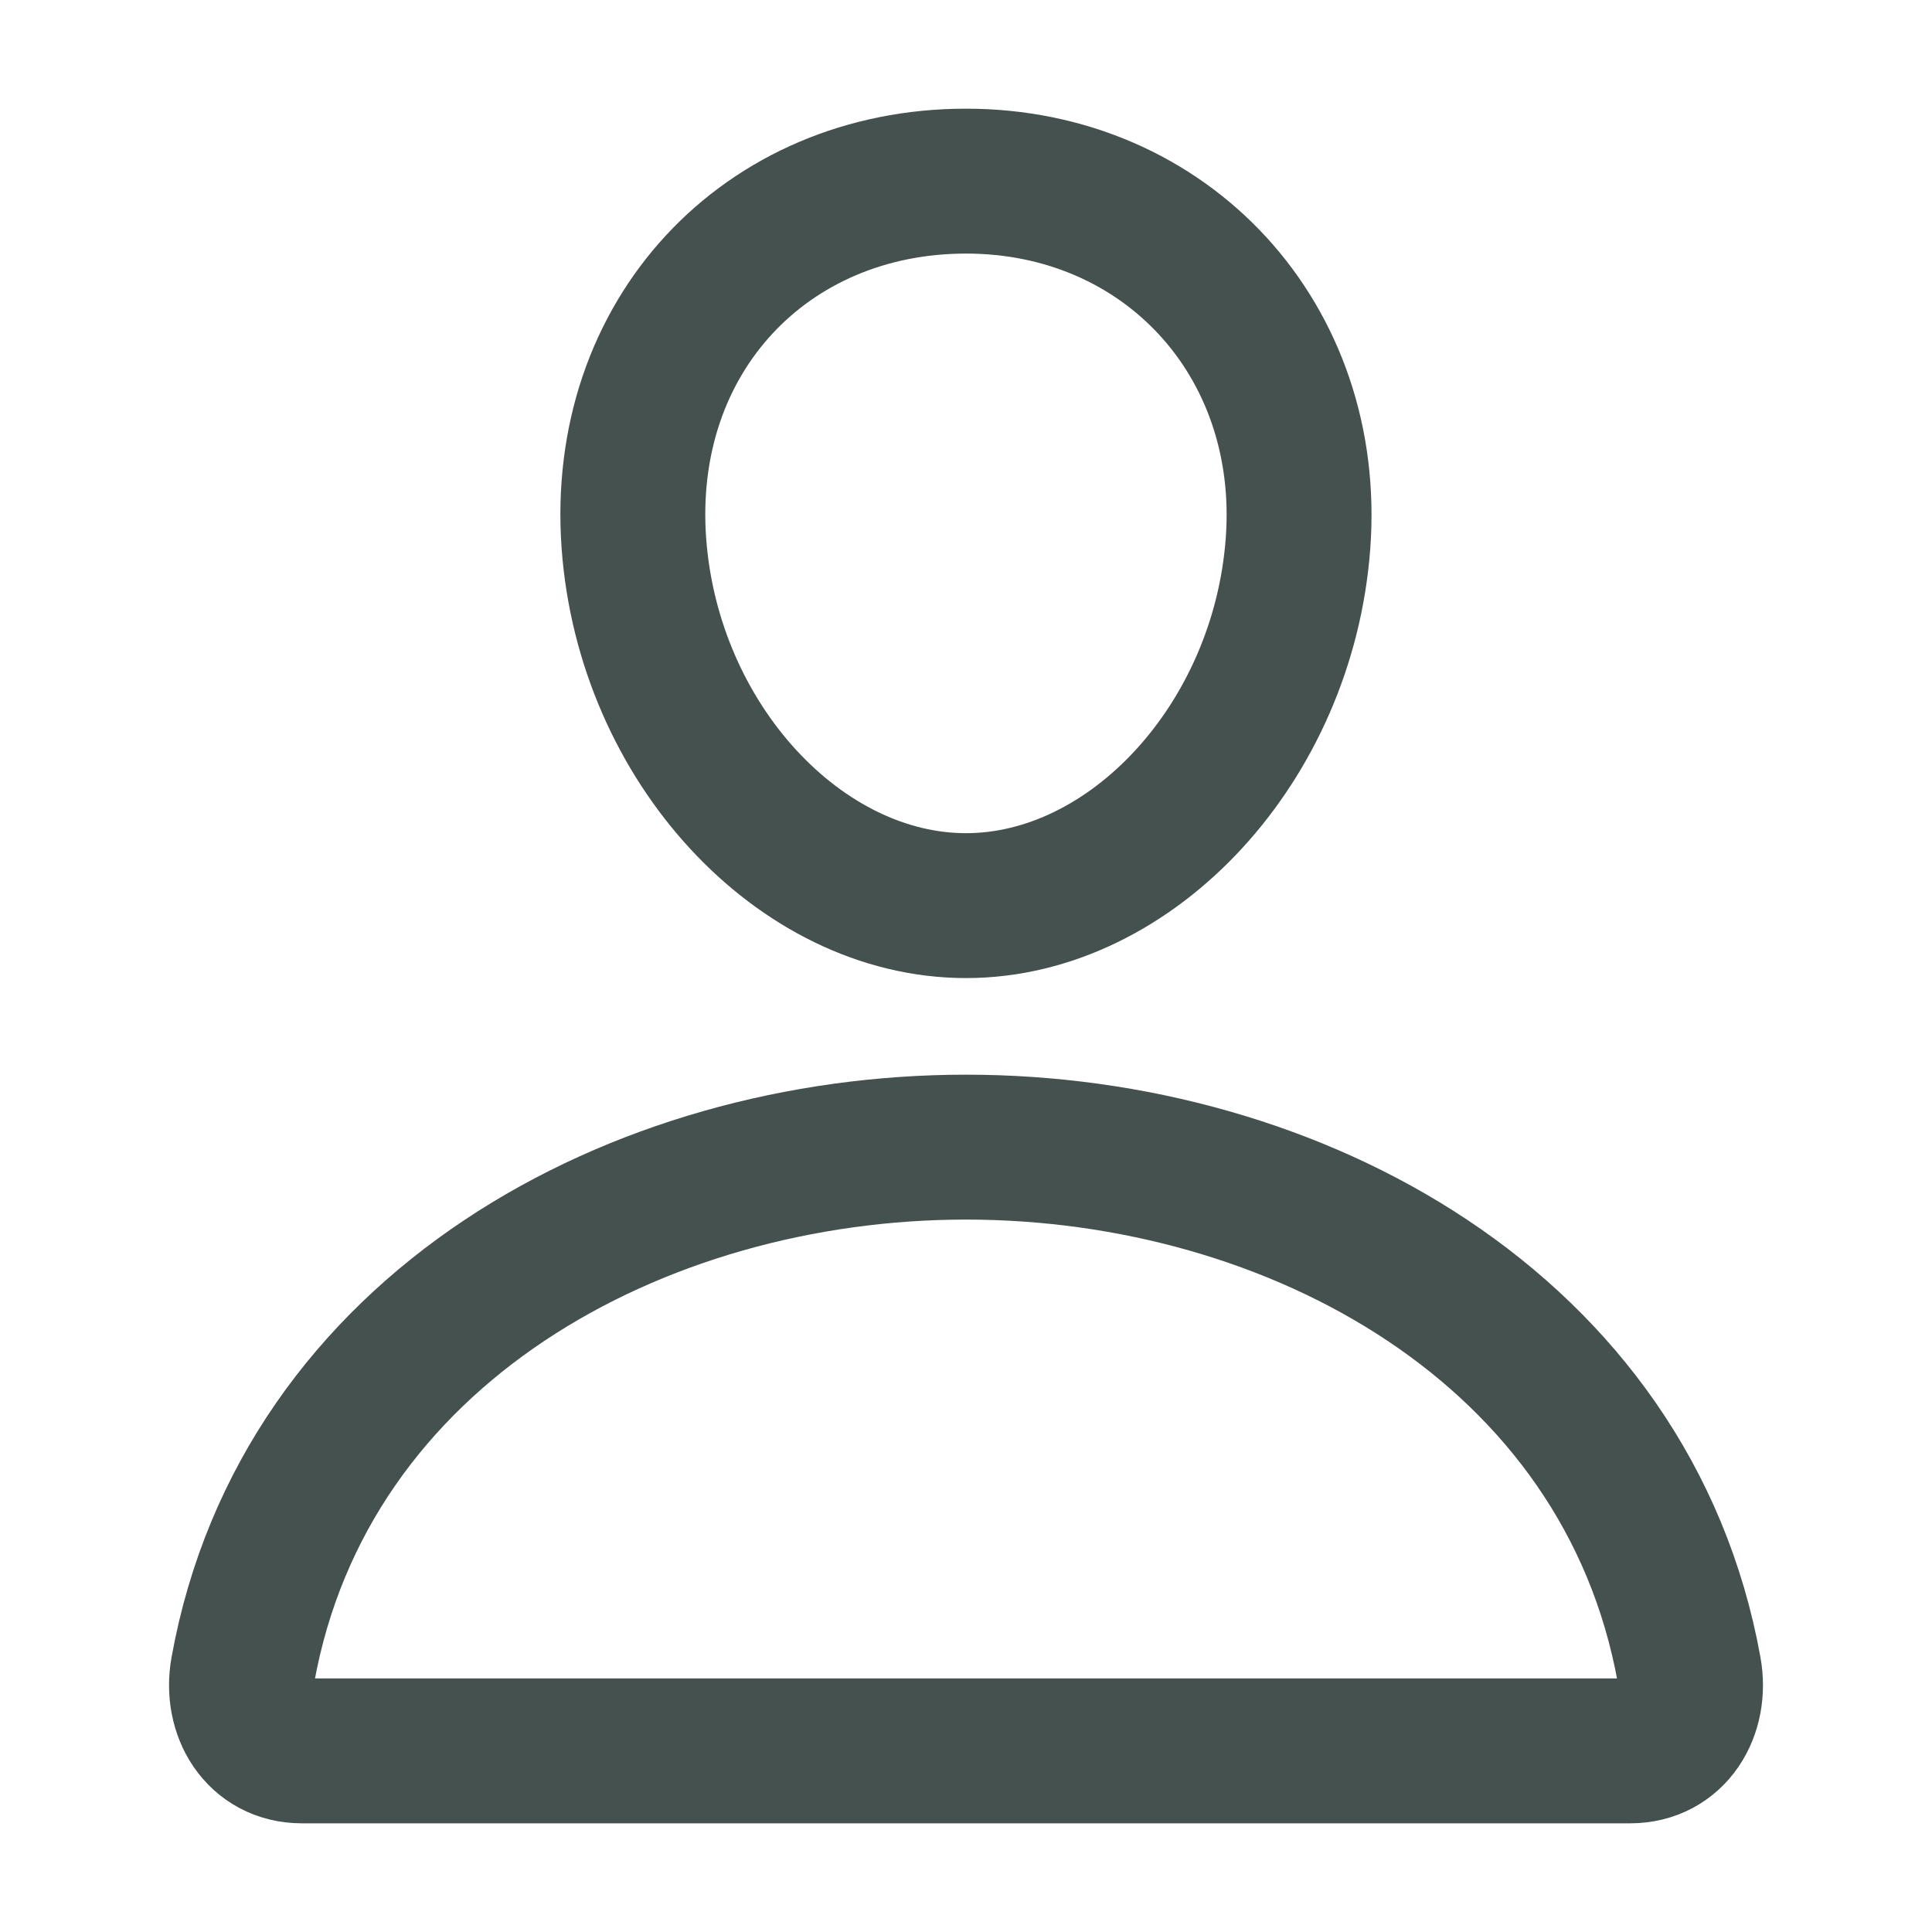
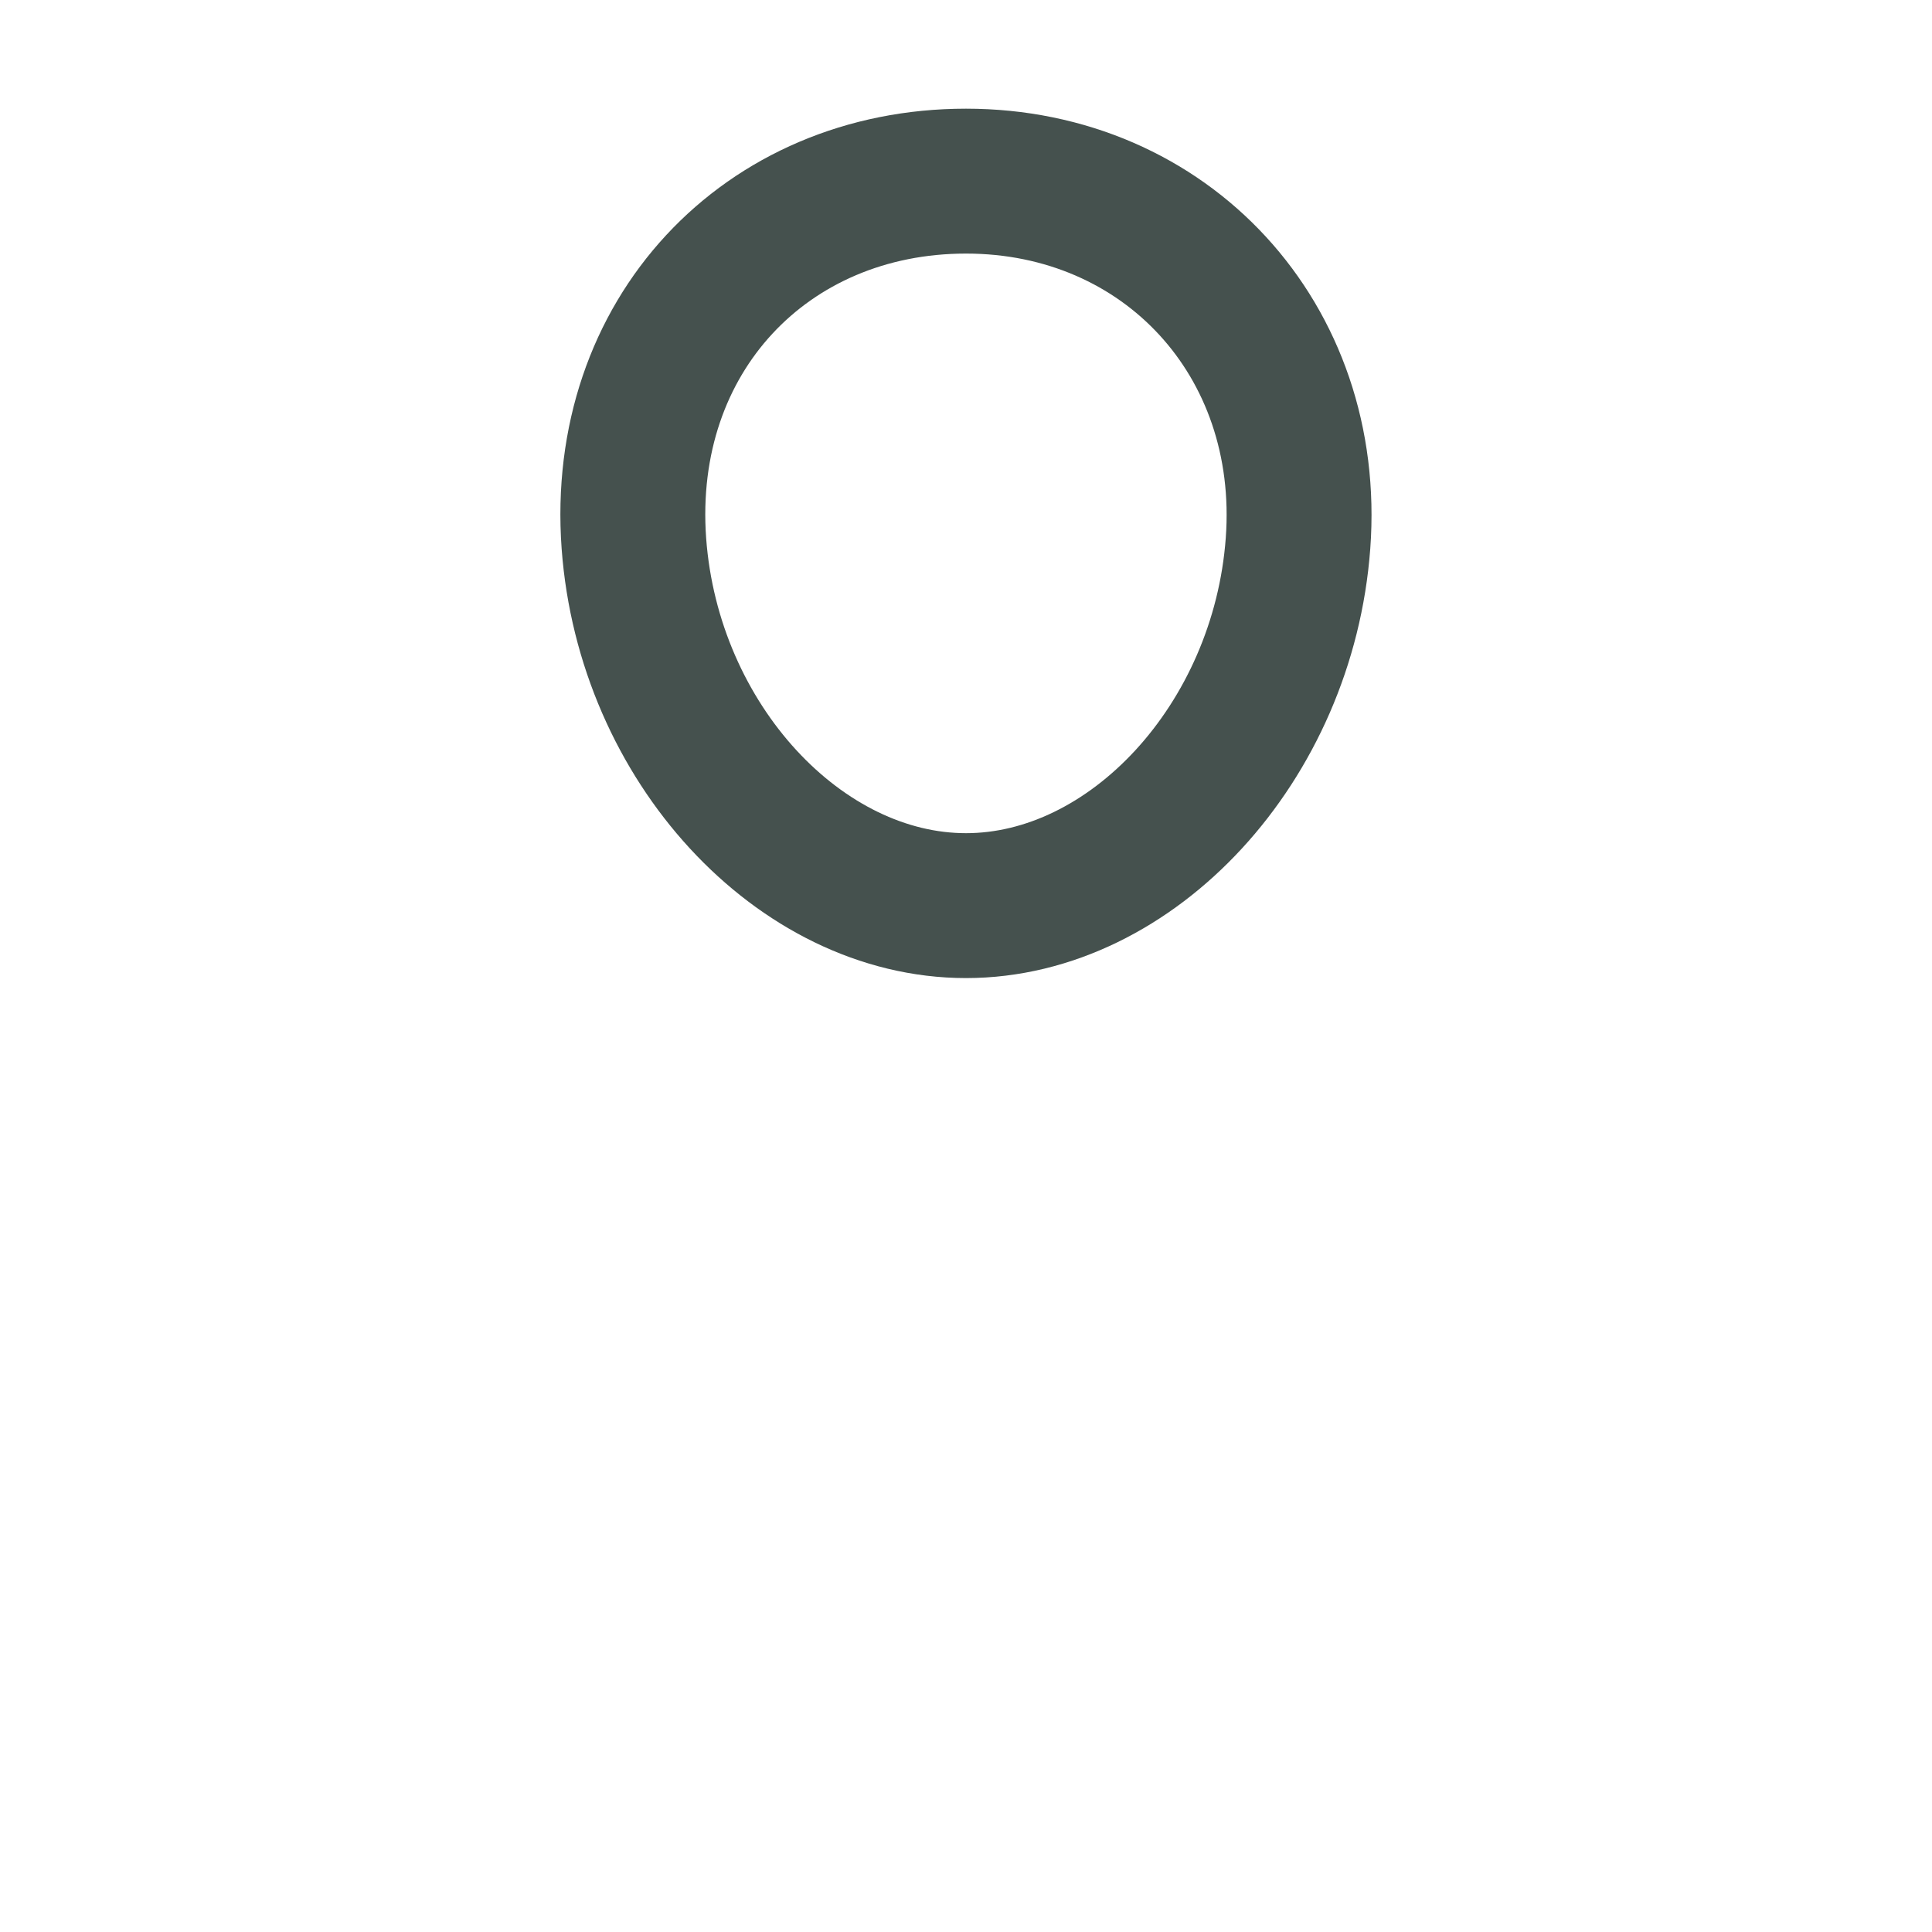
<svg xmlns="http://www.w3.org/2000/svg" width="20" height="20" viewBox="0 0 20 20" fill="none">
  <g id="User">
    <path id="Vector" d="M13.437 5.625C13.284 7.69 11.718 9.375 10 9.375C8.281 9.375 6.713 7.691 6.562 5.625C6.406 3.477 7.929 1.875 10 1.875C12.07 1.875 13.593 3.516 13.437 5.625Z" stroke="#45514E" stroke-width="1.5" stroke-linecap="round" stroke-linejoin="round" />
-     <path id="Vector_2" d="M10 11.875C6.602 11.875 3.152 13.75 2.514 17.289C2.437 17.716 2.679 18.125 3.125 18.125H16.875C17.322 18.125 17.563 17.716 17.486 17.289C16.848 13.75 13.398 11.875 10 11.875Z" stroke="#45514E" stroke-width="1.5" stroke-miterlimit="10" />
  </g>
</svg>